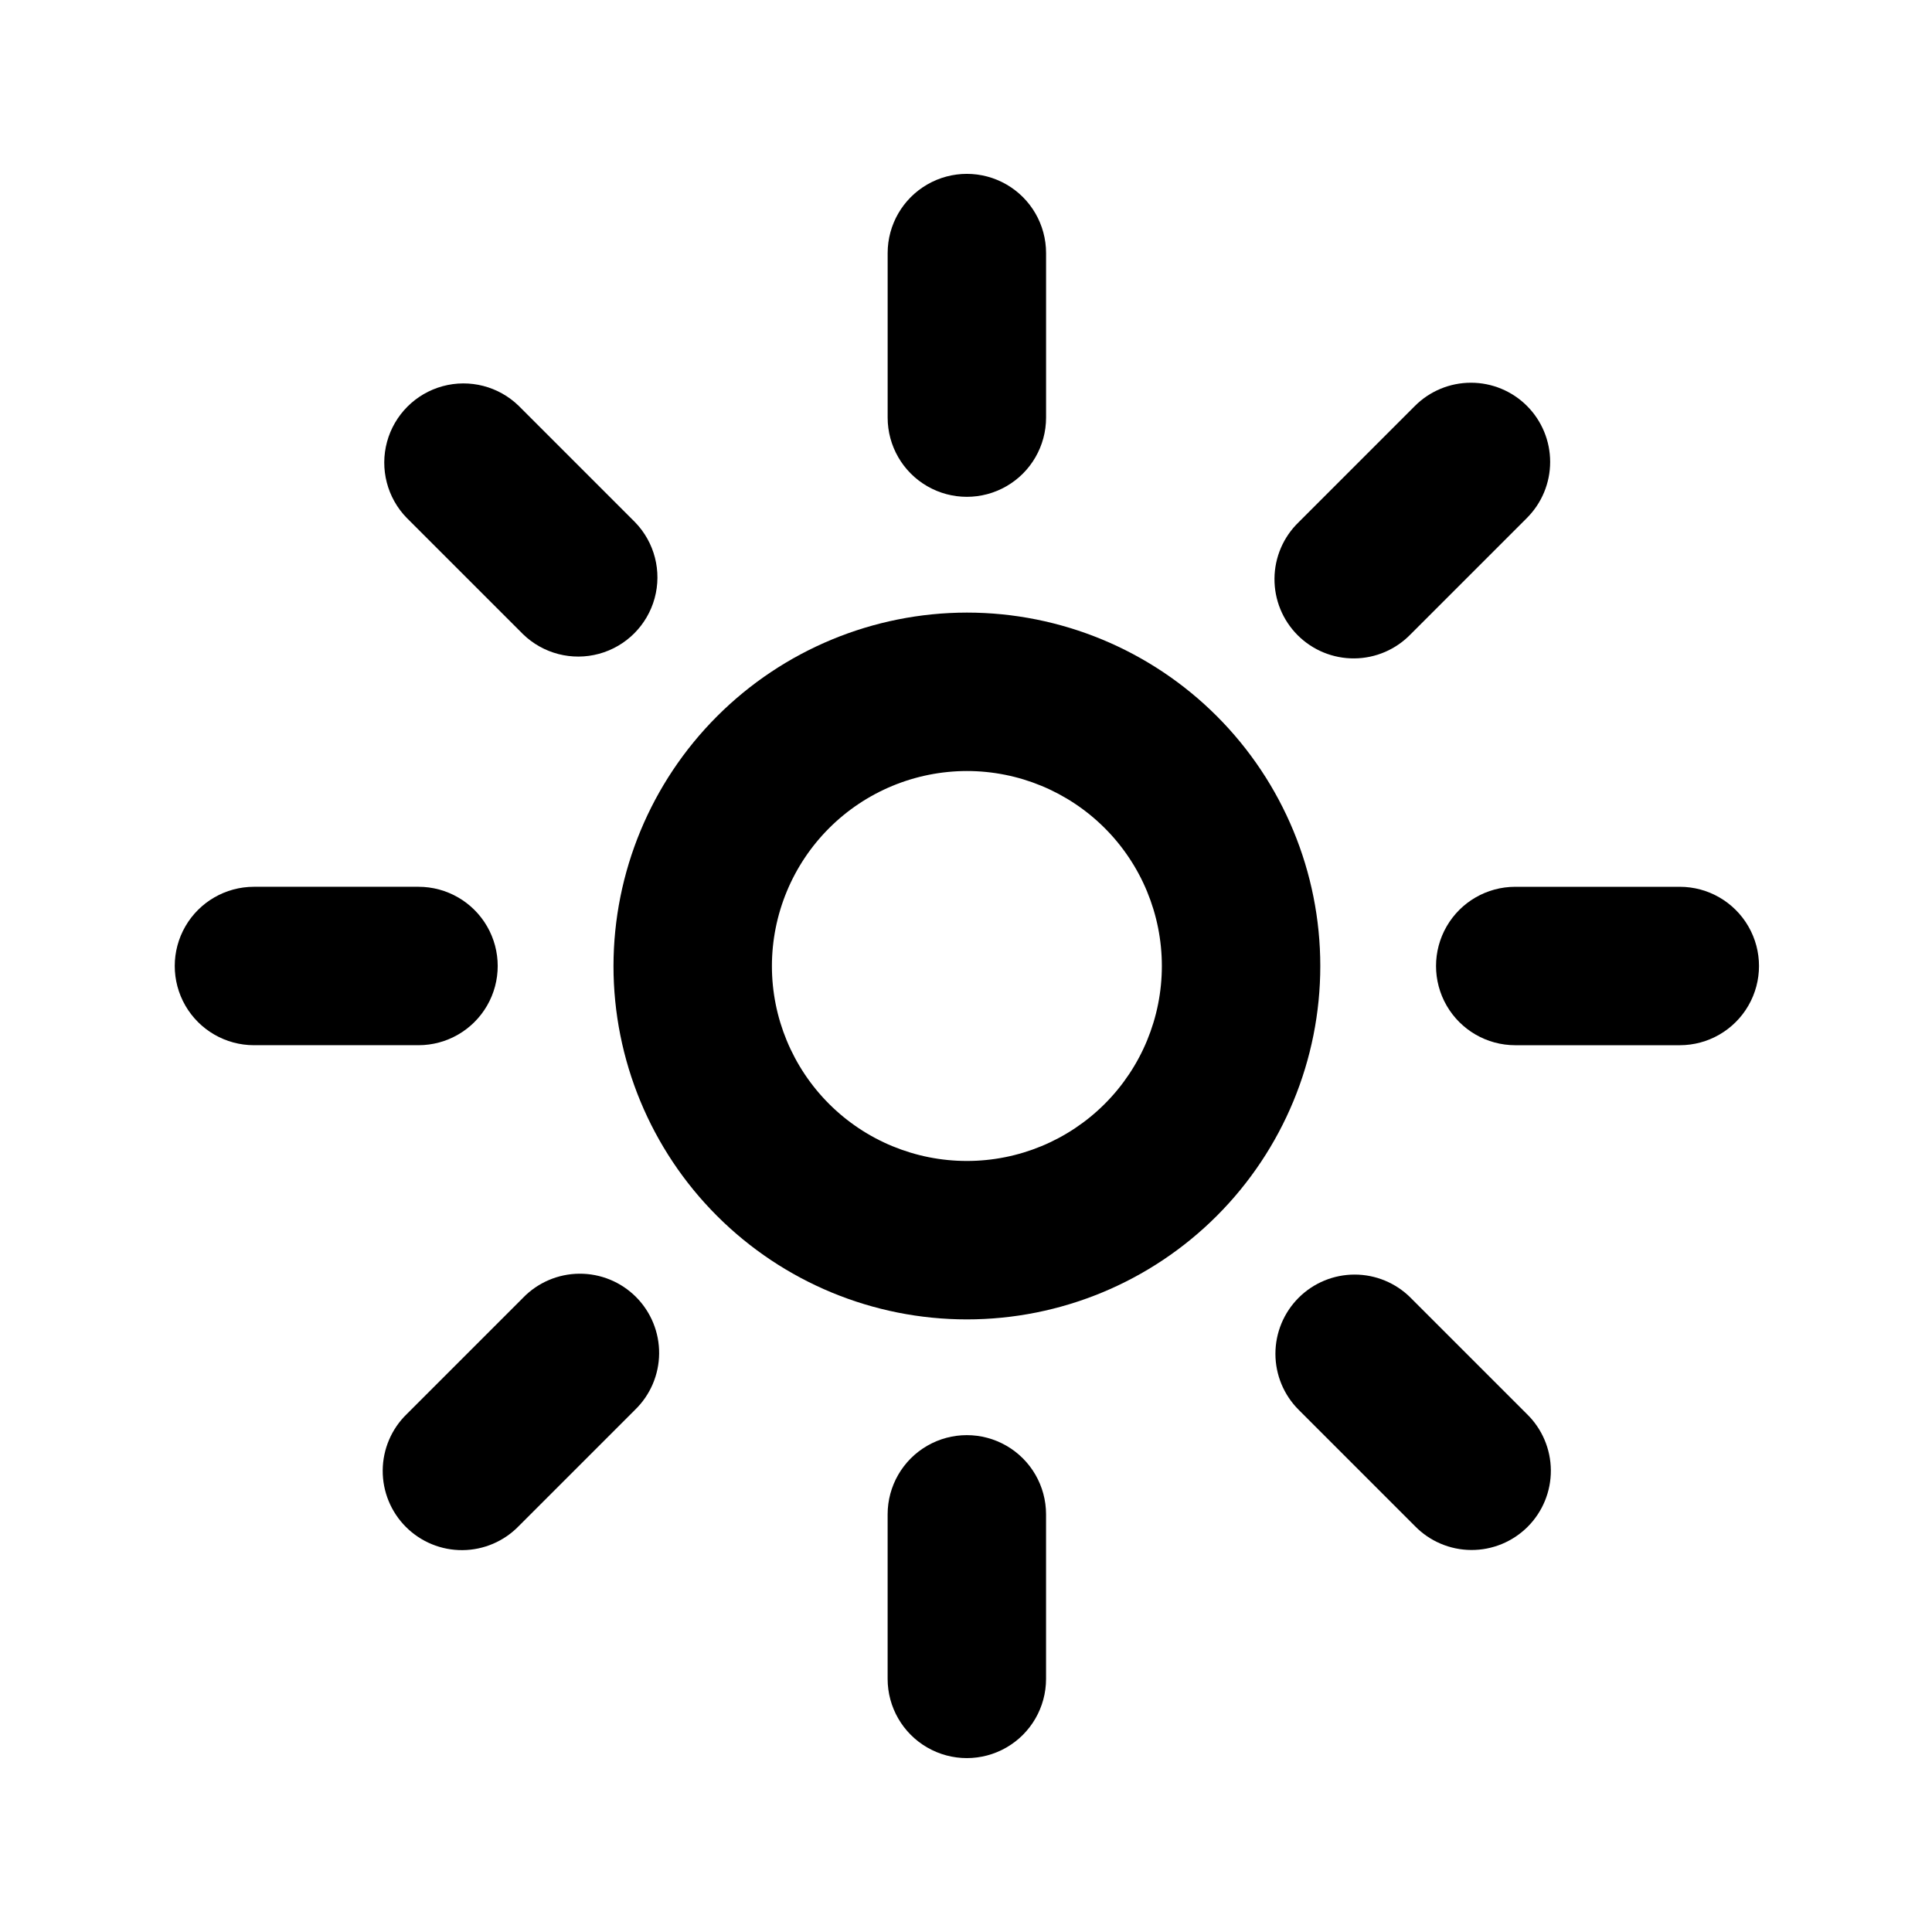
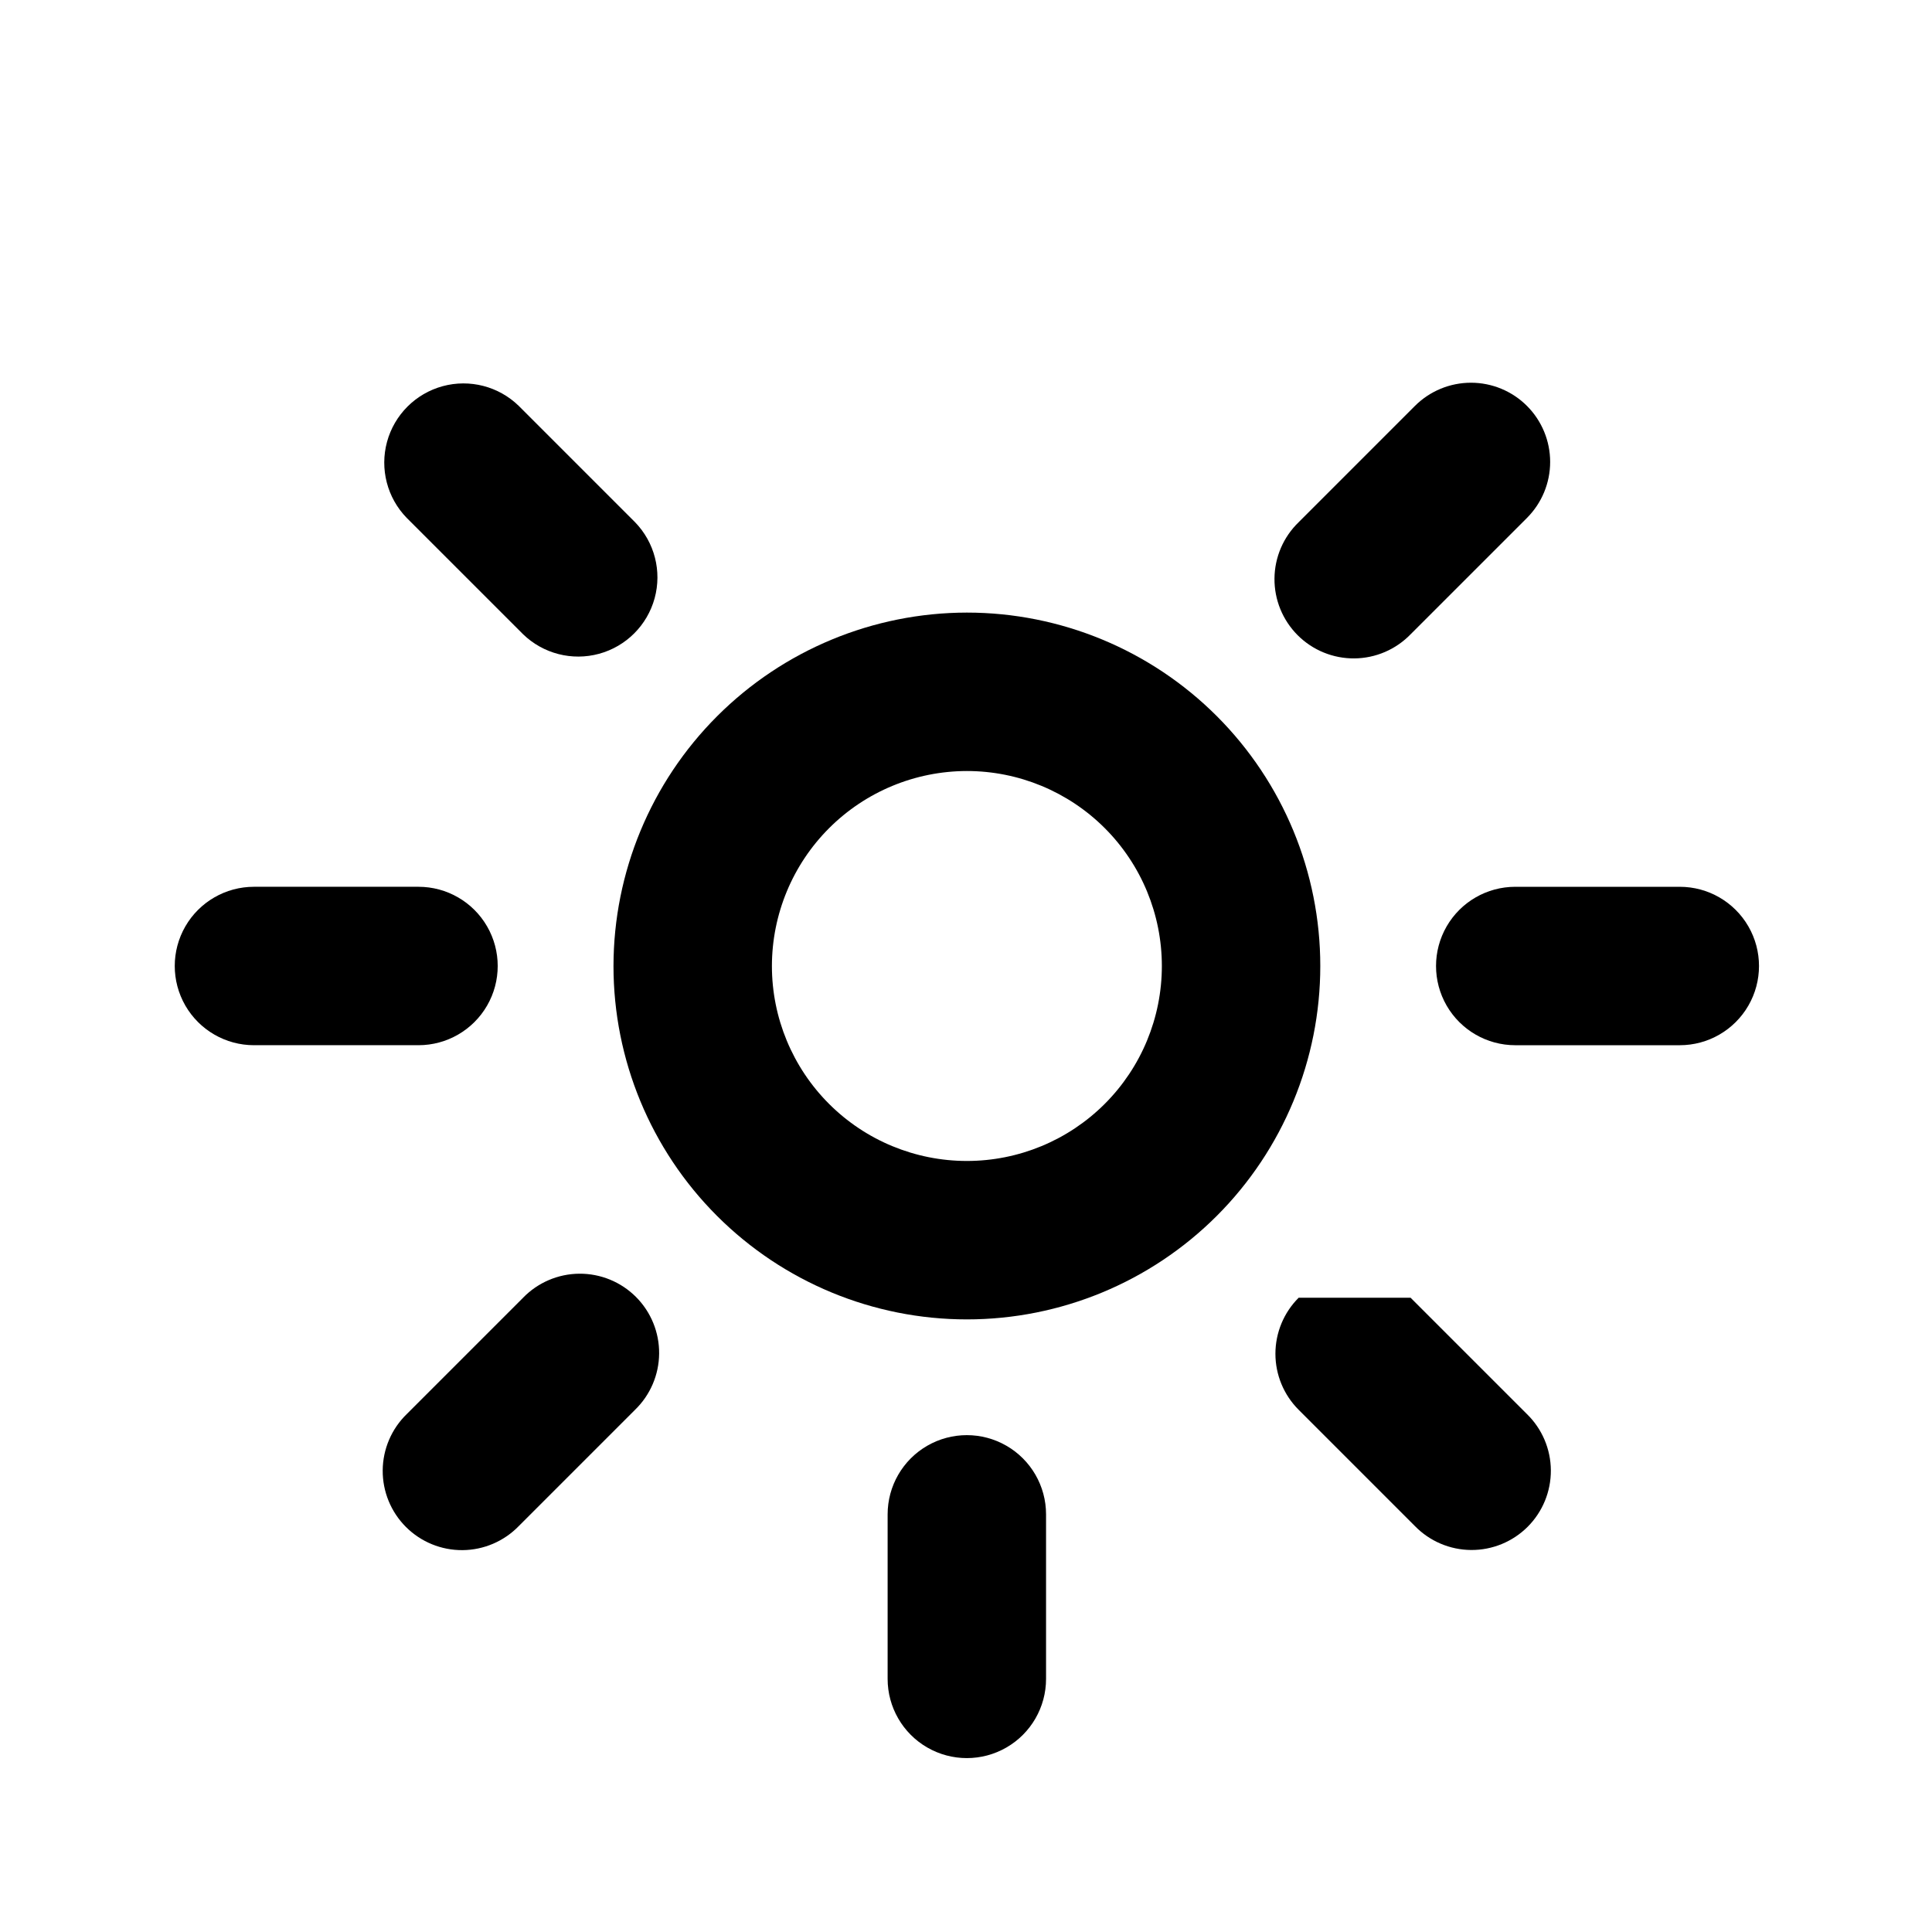
<svg xmlns="http://www.w3.org/2000/svg" fill="#000000" width="800px" height="800px" version="1.1" viewBox="144 144 512 512">
  <g>
    <path d="m306.58 400c0 24.836 9.867 48.66 27.434 66.223 17.562 17.562 41.383 27.43 66.223 27.43 24.84 0 48.66-9.867 66.223-27.43s27.43-41.387 27.43-66.223c0-24.84-9.867-48.66-27.43-66.227-17.562-17.562-41.383-27.43-66.223-27.43-24.832 0.027-48.637 9.906-66.191 27.461-17.559 17.559-27.434 41.363-27.465 66.195zm93.652-51.668 0.004-0.004c13.703 0 26.844 5.445 36.535 15.133 9.691 9.691 15.133 22.832 15.133 36.539 0 13.703-5.441 26.844-15.133 36.535-9.691 9.688-22.832 15.133-36.535 15.133s-26.848-5.445-36.535-15.133c-9.691-9.691-15.137-22.832-15.137-36.535 0.016-13.699 5.465-26.832 15.148-36.52 9.684-9.684 22.816-15.133 36.512-15.152z" />
-     <path d="m421.22 254.67v-43.602c0-7.5-4-14.43-10.496-18.18s-14.496-3.75-20.992 0c-6.496 3.75-10.496 10.68-10.496 18.18v43.602c0 7.5 4 14.43 10.496 18.18 6.496 3.75 14.496 3.75 20.992 0s10.496-10.68 10.496-18.18z" />
    <path d="m379.23 545.32v43.602c0 7.5 4 14.43 10.496 18.18 6.496 3.75 14.496 3.75 20.992 0s10.496-10.68 10.496-18.18v-43.602c0-7.5-4-14.43-10.496-18.18s-14.496-3.75-20.992 0c-6.496 3.75-10.496 10.68-10.496 18.18z" />
    <path d="m211.3 420.99h43.605c7.5 0 14.43-4.004 18.18-10.496 3.75-6.496 3.75-14.5 0-20.992-3.75-6.496-10.68-10.496-18.18-10.496h-43.605c-7.496 0-14.43 4-18.18 10.496-3.746 6.492-3.746 14.496 0 20.992 3.75 6.492 10.684 10.496 18.18 10.496z" />
    <path d="m589.16 379.01h-43.605c-7.5 0-14.43 4-18.18 10.496-3.75 6.492-3.75 14.496 0 20.992 3.75 6.492 10.68 10.496 18.18 10.496h43.605c7.5 0 14.43-4.004 18.18-10.496 3.75-6.496 3.75-14.5 0-20.992-3.75-6.496-10.68-10.496-18.18-10.496z" />
    <path d="m548.66 251.57c-3.934-3.934-9.273-6.144-14.84-6.144s-10.906 2.211-14.844 6.144l-30.82 30.824c-4.051 3.91-6.359 9.285-6.406 14.918-0.051 5.629 2.164 11.043 6.144 15.023 3.984 3.984 9.398 6.199 15.027 6.148 5.633-0.047 11.004-2.356 14.918-6.406l30.824-30.82h-0.004c3.938-3.938 6.148-9.277 6.148-14.844s-2.211-10.906-6.148-14.844z" />
    <path d="m282.62 487.92-30.824 30.824c-4.035 3.914-6.332 9.285-6.375 14.906s2.172 11.027 6.148 15.004c3.977 3.977 9.379 6.191 15.004 6.148 5.621-0.043 10.992-2.34 14.906-6.375l30.824-30.824c4.035-3.914 6.332-9.285 6.375-14.906 0.043-5.625-2.172-11.027-6.148-15.004-3.977-3.977-9.383-6.191-15.004-6.148-5.625 0.043-10.992 2.34-14.91 6.375z" />
    <path d="m281.48 251.57c-5.324-5.191-13-7.176-20.176-5.223-7.172 1.957-12.777 7.562-14.734 14.734-1.953 7.176 0.031 14.852 5.223 20.176l30.824 30.82c5.328 5.168 12.992 7.137 20.152 5.18 7.16-1.957 12.754-7.551 14.715-14.711 1.957-7.16-0.012-14.824-5.184-20.152z" />
-     <path d="m488.15 487.92c-3.938 3.938-6.152 9.277-6.152 14.844s2.215 10.906 6.152 14.84l30.82 30.824c3.918 4.019 9.285 6.301 14.898 6.336 5.613 0.035 11.008-2.18 14.977-6.148s6.184-9.363 6.148-14.977-2.32-10.977-6.34-14.895l-30.824-30.82 0.004-0.004c-3.938-3.934-9.277-6.144-14.844-6.144-5.566 0-10.902 2.211-14.84 6.144z" />
+     <path d="m488.15 487.92c-3.938 3.938-6.152 9.277-6.152 14.844s2.215 10.906 6.152 14.84l30.82 30.824c3.918 4.019 9.285 6.301 14.898 6.336 5.613 0.035 11.008-2.18 14.977-6.148s6.184-9.363 6.148-14.977-2.32-10.977-6.34-14.895l-30.824-30.82 0.004-0.004z" />
  </g>
</svg>